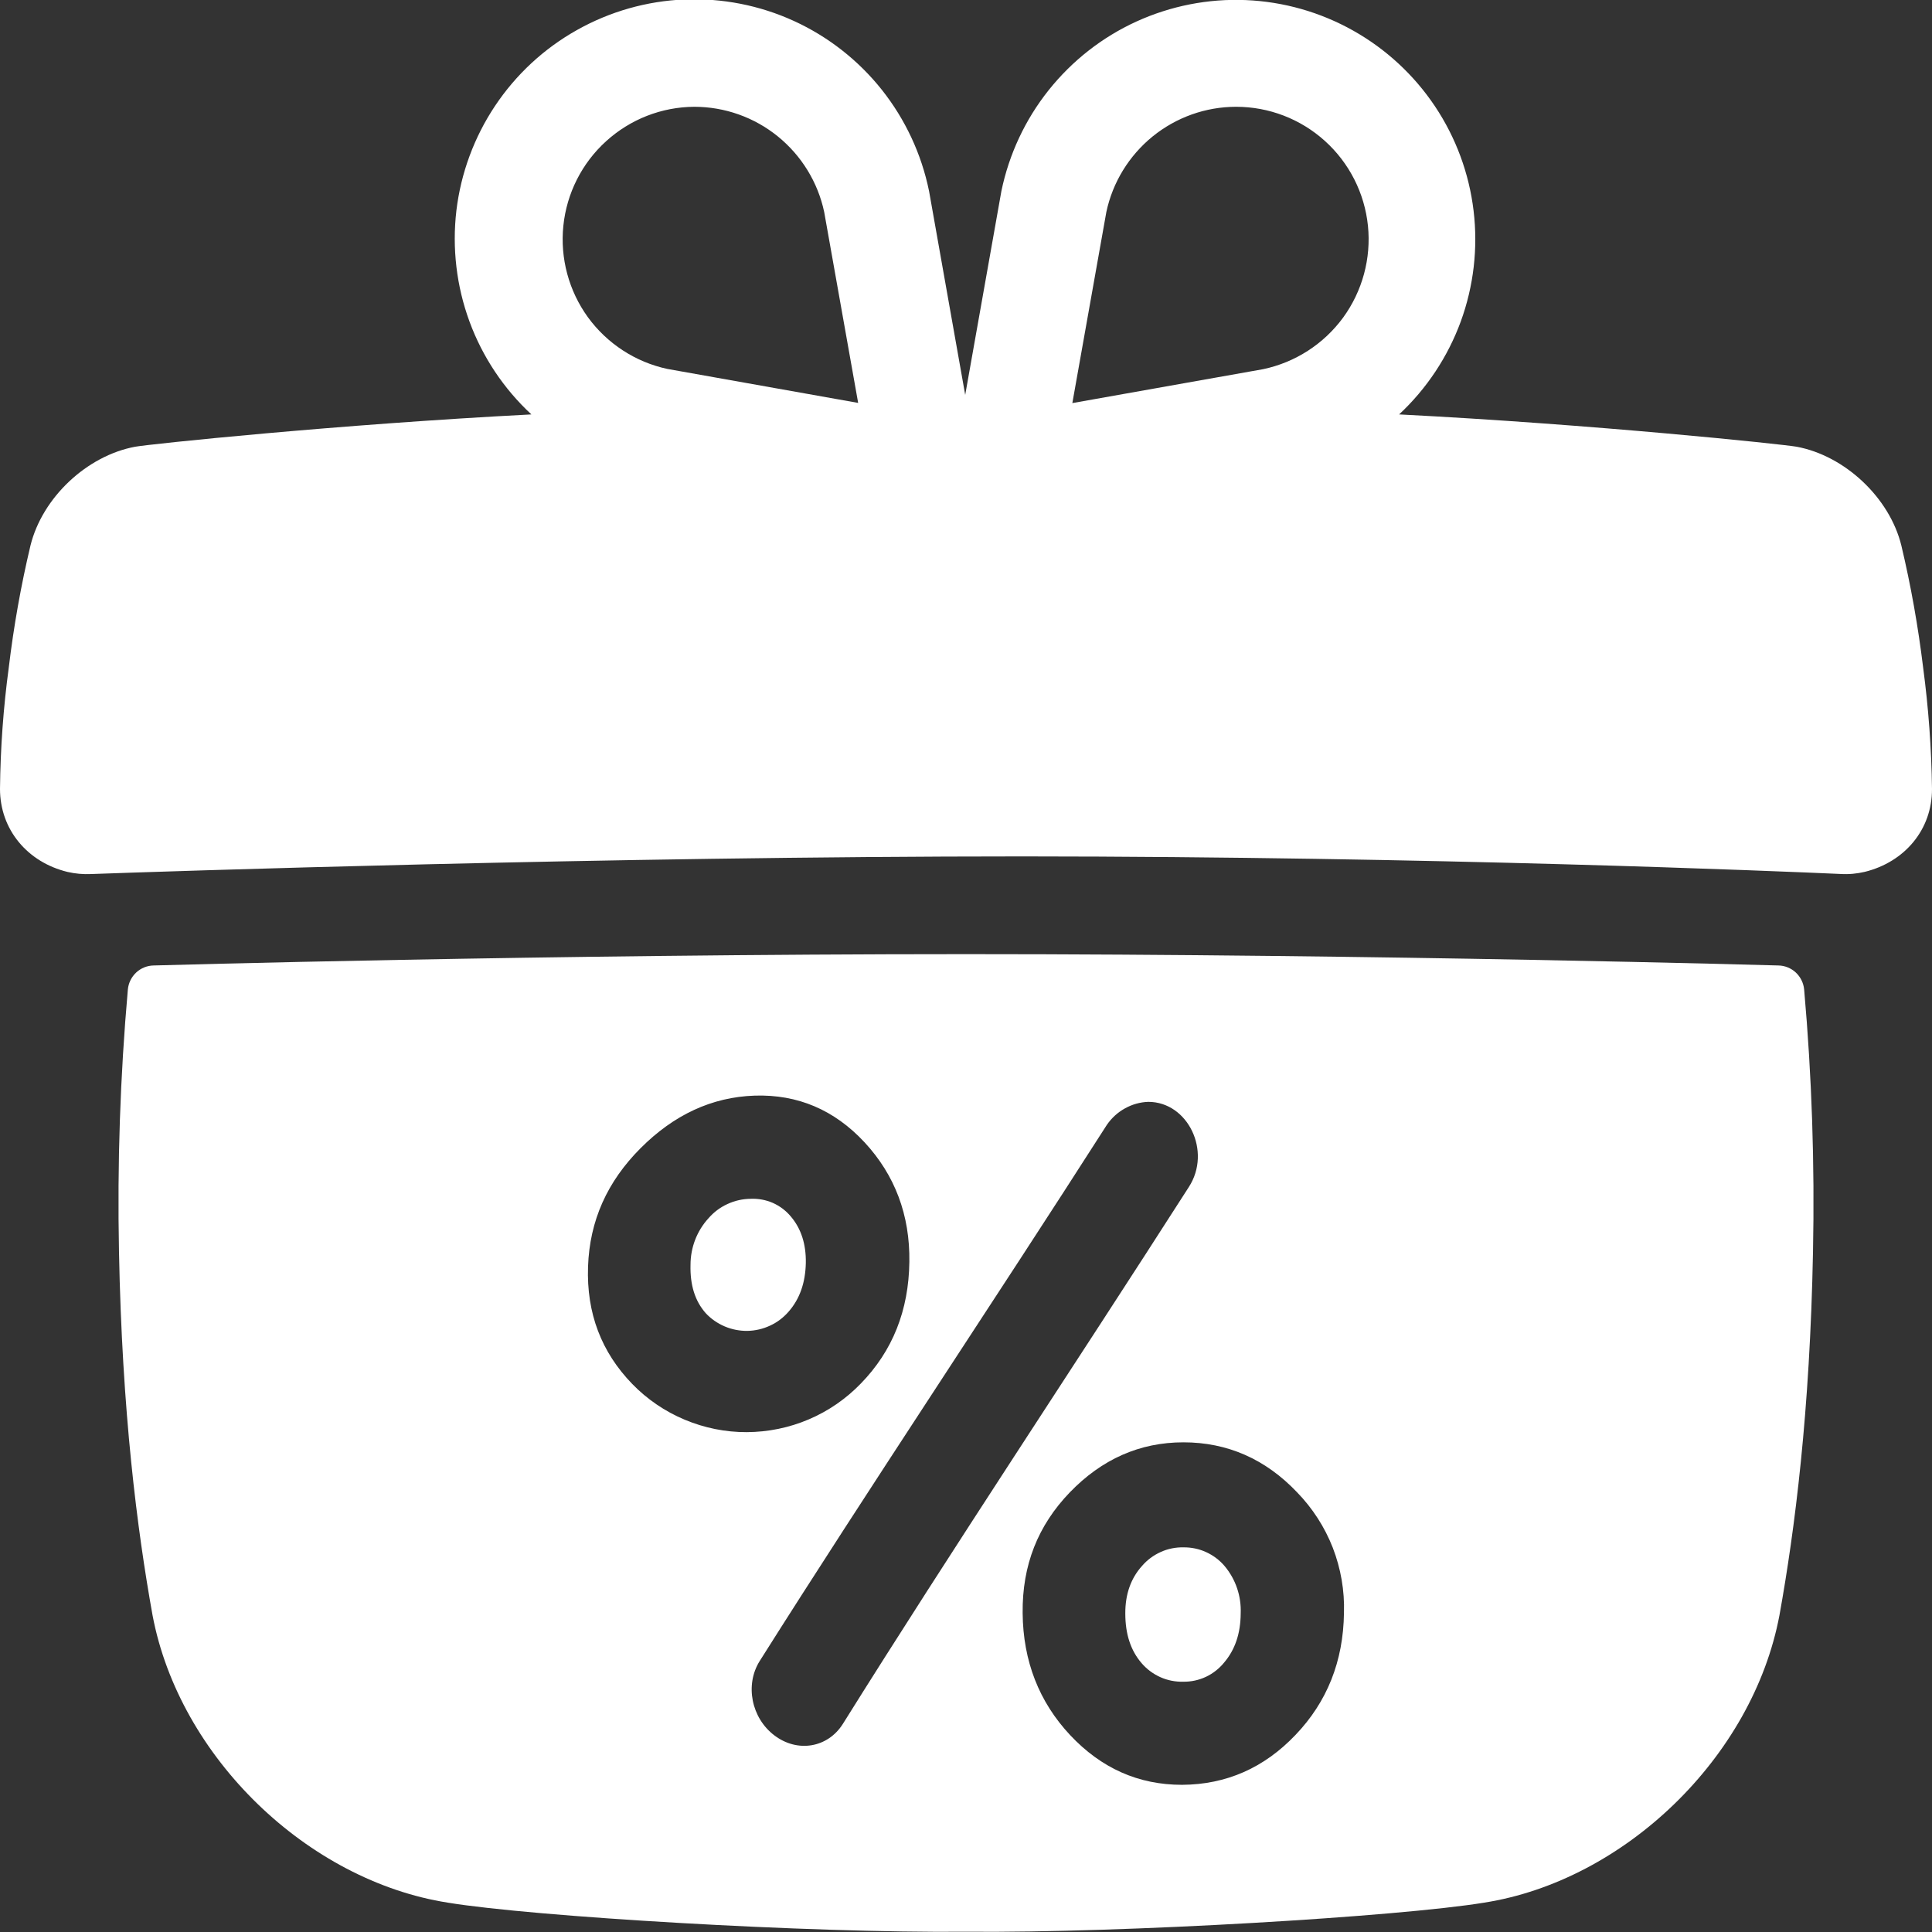
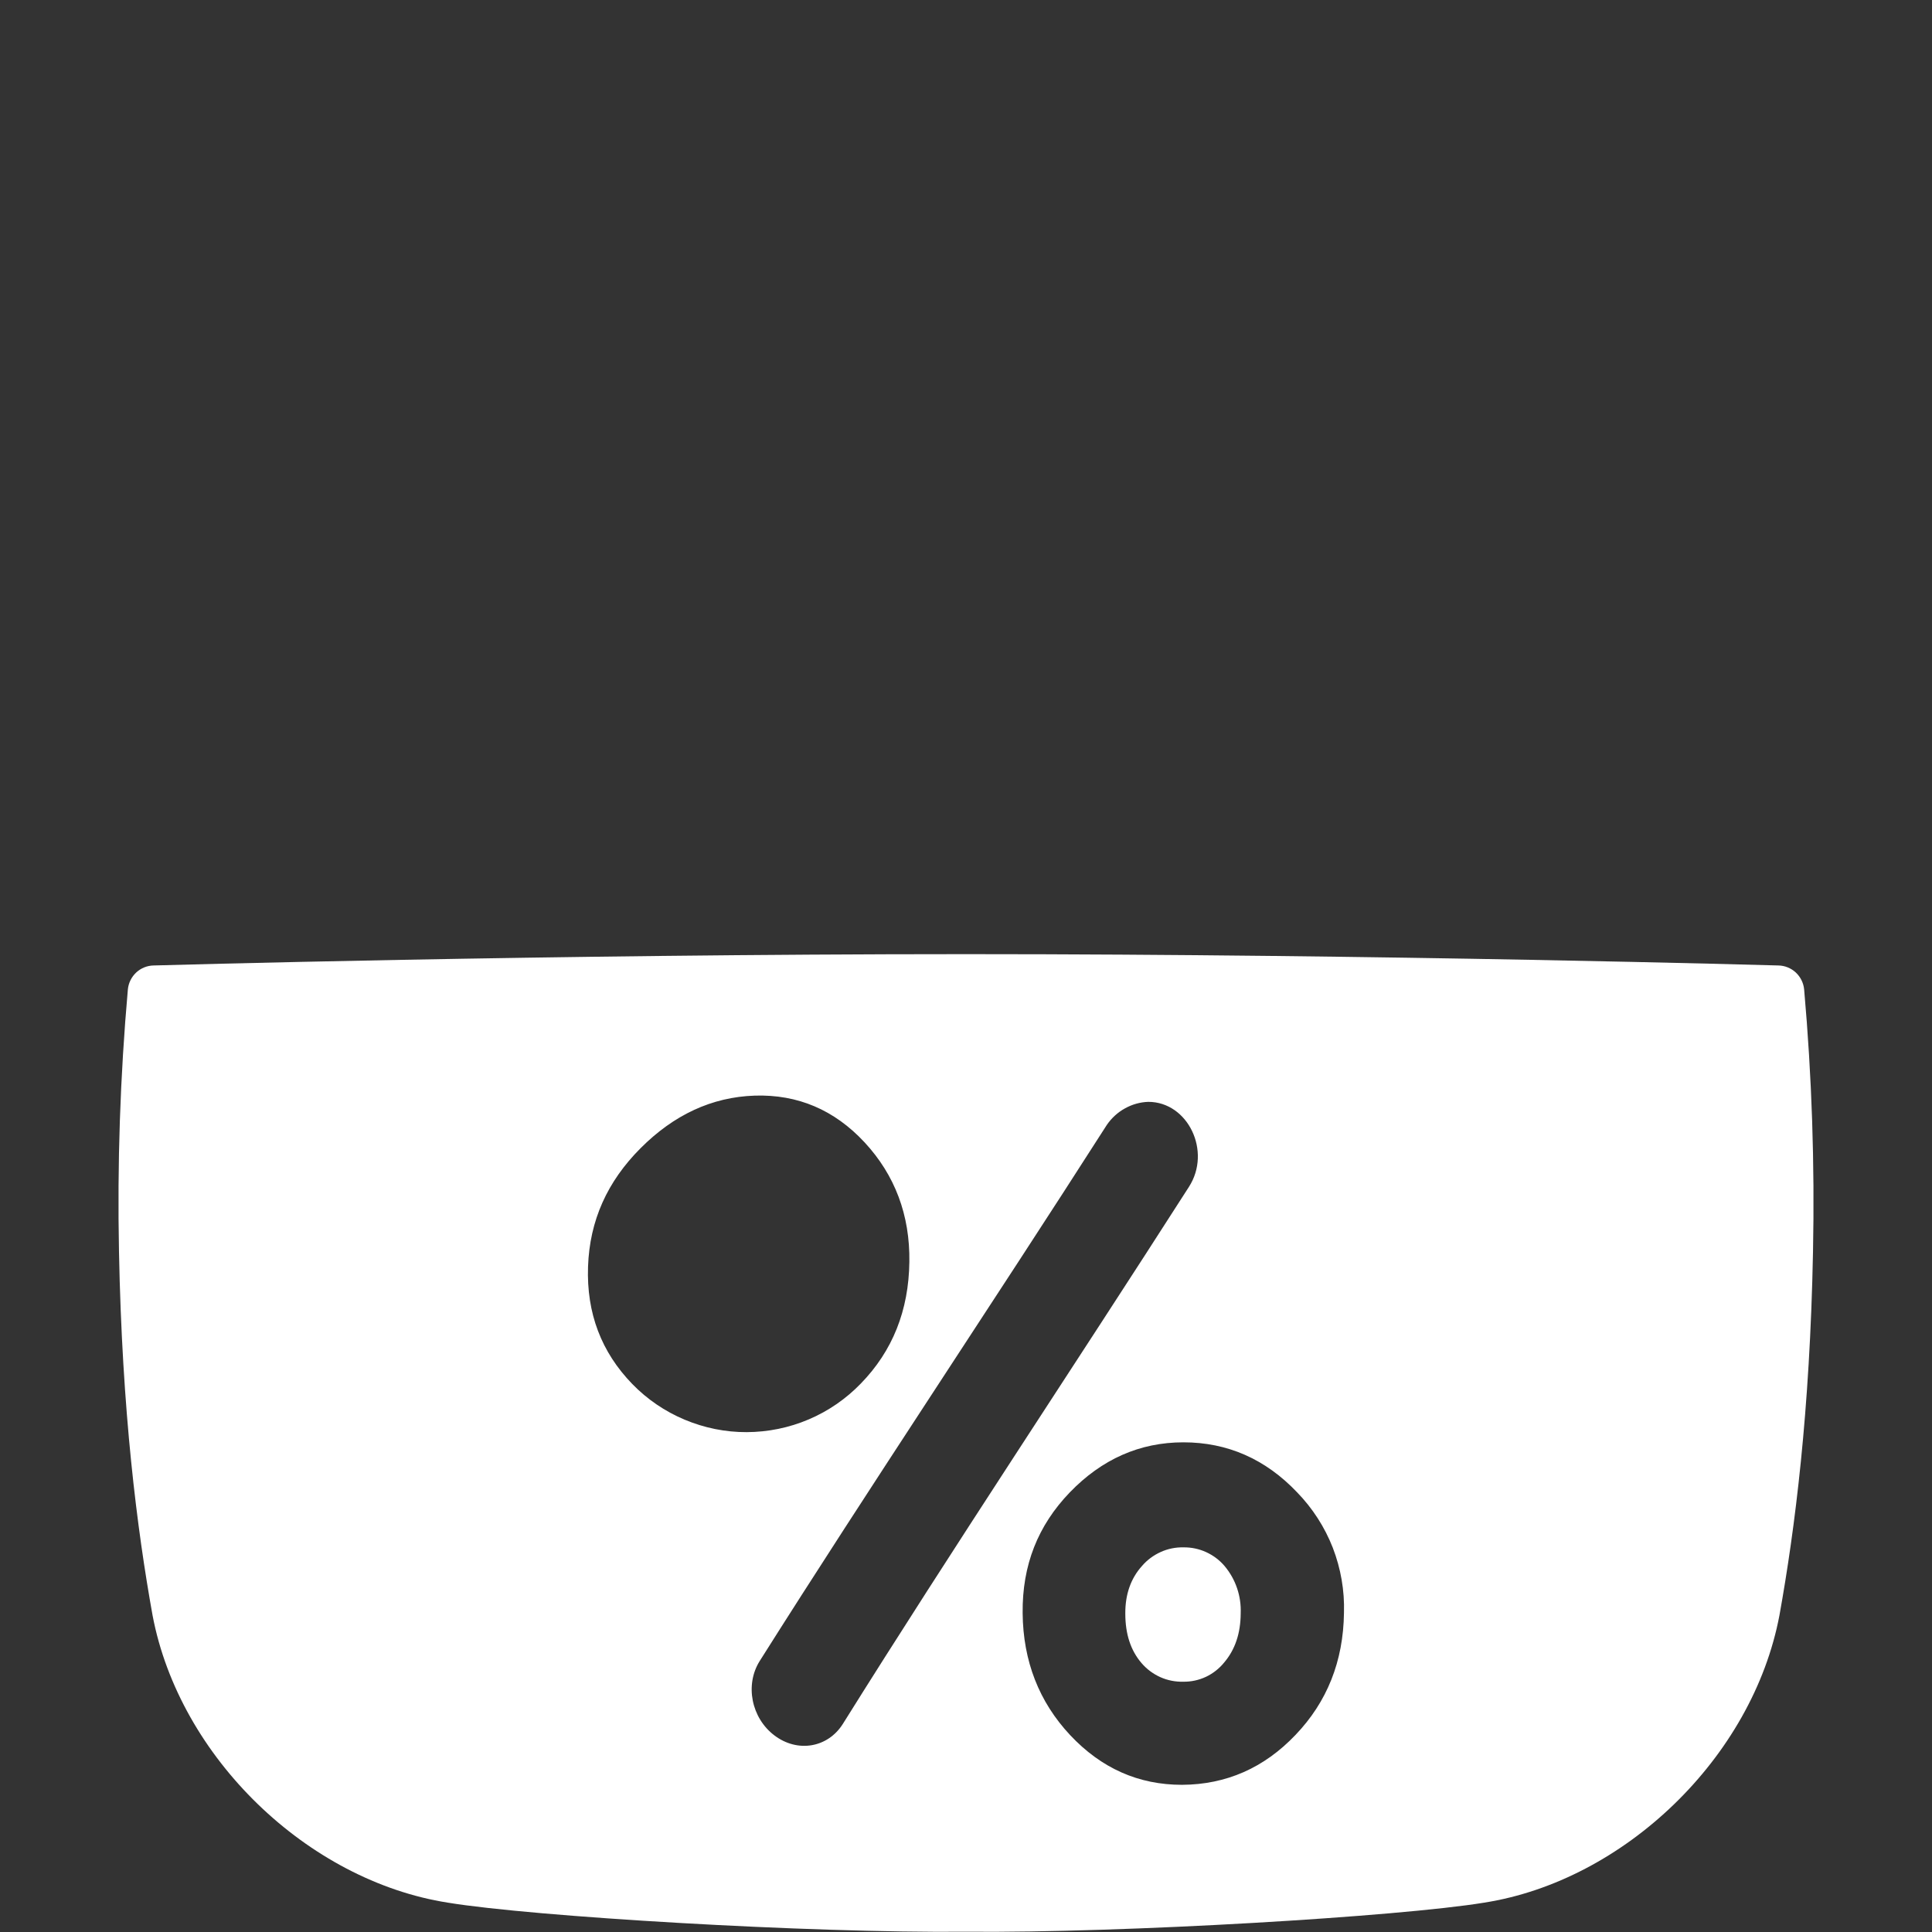
<svg xmlns="http://www.w3.org/2000/svg" width="22" height="22" viewBox="0 0 22 22" fill="none">
  <rect x="0" y="0" width="22" height="22" fill="#333333" stroke="none" />
  <g clip-path="url(#clip0_4413_51167)">
-     <path d="M20.958 9.952C21.051 9.958 21.144 9.949 21.234 9.928C21.687 9.817 22.002 9.448 22 8.983C21.994 8.521 21.96 8.059 21.899 7.601C21.842 7.134 21.76 6.67 21.651 6.212C21.517 5.666 21.007 5.189 20.459 5.087C20.295 5.058 18.145 4.832 15.932 4.719C16.246 4.426 16.486 4.064 16.634 3.661C16.781 3.258 16.831 2.826 16.78 2.4C16.729 1.974 16.578 1.566 16.34 1.21C16.101 0.853 15.782 0.558 15.408 0.348C15.034 0.138 14.616 0.019 14.187 0.001C13.758 -0.017 13.332 0.067 12.941 0.245C12.551 0.423 12.209 0.691 11.941 1.027C11.674 1.362 11.49 1.756 11.403 2.176L10.991 4.497L10.582 2.191L10.579 2.175C10.493 1.754 10.309 1.36 10.042 1.023C9.775 0.687 9.432 0.418 9.041 0.239C8.65 0.06 8.223 -0.023 7.793 -0.006C7.364 0.012 6.945 0.131 6.57 0.342C6.195 0.552 5.876 0.848 5.637 1.206C5.399 1.563 5.248 1.972 5.197 2.398C5.147 2.825 5.198 3.258 5.346 3.661C5.494 4.064 5.736 4.427 6.051 4.719C3.844 4.833 1.704 5.057 1.539 5.087C0.99 5.189 0.482 5.665 0.347 6.212C0.238 6.67 0.156 7.133 0.1 7.601C0.038 8.059 0.005 8.521 0 8.983C0 9.449 0.315 9.819 0.77 9.929C0.857 9.949 0.946 9.957 1.035 9.953C1.808 9.925 6.909 9.752 11.648 9.752C16.311 9.754 20.266 9.921 20.958 9.952ZM14.076 1.216C14.449 1.216 14.809 1.354 15.087 1.605C15.364 1.855 15.539 2.199 15.577 2.571C15.615 2.942 15.514 3.315 15.294 3.617C15.073 3.918 14.749 4.127 14.383 4.204L12.211 4.59L12.598 2.415C12.67 2.076 12.856 1.773 13.125 1.554C13.394 1.336 13.729 1.216 14.076 1.216ZM7.906 1.216C8.252 1.216 8.588 1.335 8.857 1.553C9.126 1.771 9.313 2.075 9.385 2.413L9.772 4.588L7.599 4.201C7.236 4.123 6.914 3.913 6.695 3.613C6.477 3.312 6.377 2.941 6.415 2.571C6.453 2.201 6.626 1.858 6.902 1.608C7.177 1.358 7.534 1.218 7.906 1.216Z" fill="white" />
-     <path d="M8.547 13.651C8.456 13.652 8.367 13.672 8.285 13.71C8.203 13.747 8.129 13.802 8.07 13.87C7.936 14.015 7.863 14.206 7.863 14.403C7.857 14.633 7.914 14.814 8.035 14.952C8.096 15.018 8.17 15.069 8.252 15.104C8.334 15.139 8.422 15.156 8.511 15.155C8.601 15.153 8.688 15.133 8.769 15.095C8.85 15.058 8.922 15.003 8.98 14.936C9.107 14.791 9.171 14.607 9.176 14.383C9.18 14.168 9.123 13.99 9.004 13.851C8.949 13.785 8.878 13.732 8.799 13.697C8.72 13.663 8.633 13.647 8.547 13.651Z" fill="white" />
    <path d="M13.477 17.62C13.387 17.618 13.298 17.636 13.217 17.673C13.135 17.71 13.062 17.764 13.004 17.832C12.878 17.972 12.813 18.152 12.814 18.373C12.814 18.609 12.876 18.795 12.999 18.938C13.058 19.007 13.131 19.061 13.213 19.098C13.295 19.135 13.385 19.152 13.475 19.15C13.564 19.151 13.652 19.132 13.733 19.094C13.813 19.056 13.884 19 13.94 18.931C14.064 18.785 14.127 18.599 14.128 18.372C14.136 18.175 14.071 17.983 13.944 17.832C13.887 17.765 13.815 17.711 13.734 17.674C13.653 17.637 13.565 17.619 13.477 17.62Z" fill="white" />
    <path d="M11 10.865C6.24 10.865 1.75 10.994 1.75 10.994C1.676 10.995 1.605 11.024 1.551 11.074C1.497 11.125 1.463 11.193 1.456 11.267C1.368 12.259 1.335 13.256 1.355 14.252C1.39 16.078 1.561 17.414 1.737 18.393C2.043 20.014 3.506 21.417 5.101 21.666C6.069 21.825 9.206 22.013 11 21.997C12.794 22.013 15.931 21.825 16.899 21.666C18.494 21.417 19.957 20.014 20.263 18.393C20.439 17.414 20.61 16.078 20.645 14.252C20.665 13.256 20.632 12.259 20.544 11.267C20.537 11.193 20.503 11.125 20.449 11.074C20.395 11.024 20.324 10.995 20.25 10.994C20.25 10.994 15.76 10.865 11 10.865ZM7.2 15.76C6.848 15.397 6.678 14.954 6.696 14.425C6.714 13.897 6.916 13.454 7.294 13.075C7.673 12.695 8.106 12.492 8.595 12.476C9.083 12.461 9.5 12.637 9.845 13.008C10.19 13.38 10.363 13.836 10.355 14.37C10.348 14.922 10.164 15.383 9.803 15.754C9.635 15.928 9.433 16.068 9.209 16.163C8.986 16.258 8.746 16.307 8.503 16.308C8.26 16.309 8.02 16.26 7.796 16.166C7.572 16.072 7.369 15.934 7.2 15.76ZM13.076 12.547C13.527 12.547 13.8 13.11 13.538 13.516C12.227 15.563 10.849 17.628 9.598 19.63C9.426 19.903 9.082 19.961 8.819 19.762C8.556 19.564 8.48 19.186 8.651 18.914C9.907 16.924 11.29 14.863 12.604 12.809C12.657 12.732 12.727 12.667 12.809 12.622C12.891 12.576 12.982 12.55 13.076 12.547ZM14.752 19.756C14.395 20.131 13.965 20.321 13.46 20.324C12.963 20.324 12.54 20.135 12.186 19.758C11.832 19.38 11.65 18.915 11.645 18.369C11.639 17.823 11.819 17.371 12.182 16.994C12.546 16.617 12.977 16.424 13.476 16.424C13.975 16.424 14.409 16.613 14.77 16.993C14.946 17.174 15.085 17.389 15.177 17.625C15.268 17.861 15.312 18.113 15.304 18.366C15.297 18.918 15.111 19.381 14.752 19.756L14.752 19.756Z" fill="white" />
  </g>
  <defs>
    <clipPath id="clip0_4413_51167">
      <rect width="22" height="22" fill="white" />
    </clipPath>
  </defs>
</svg>